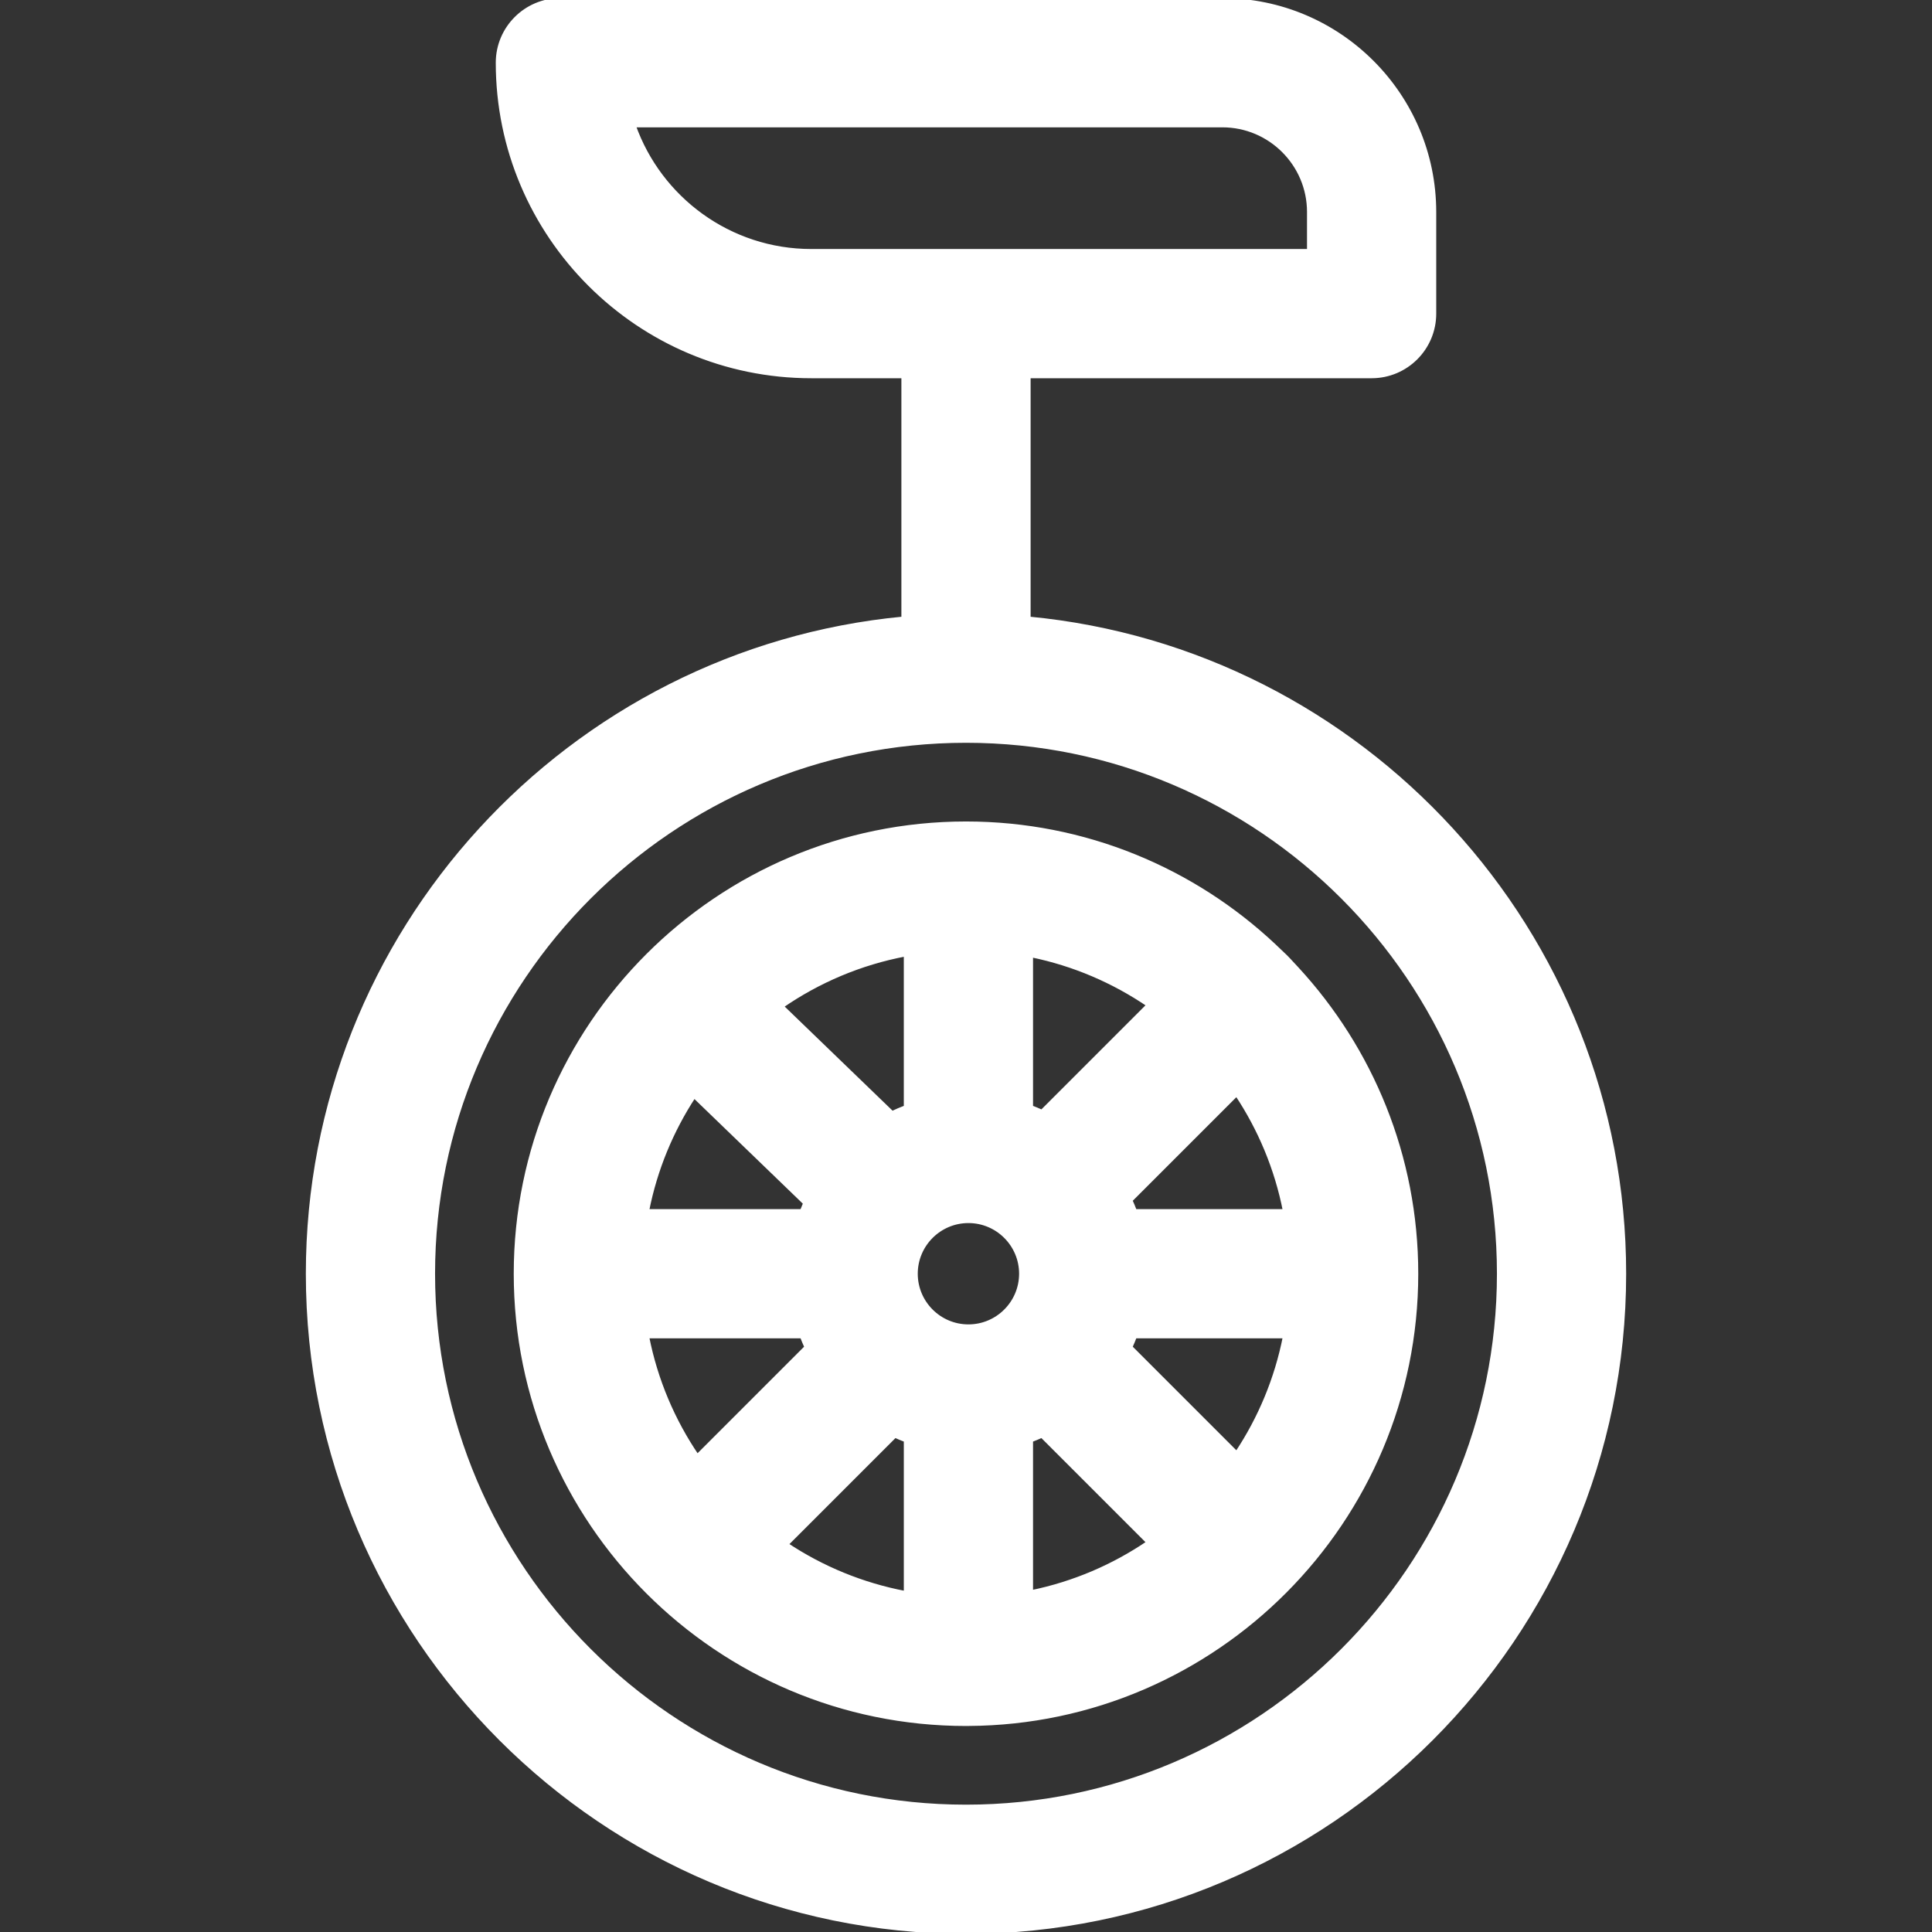
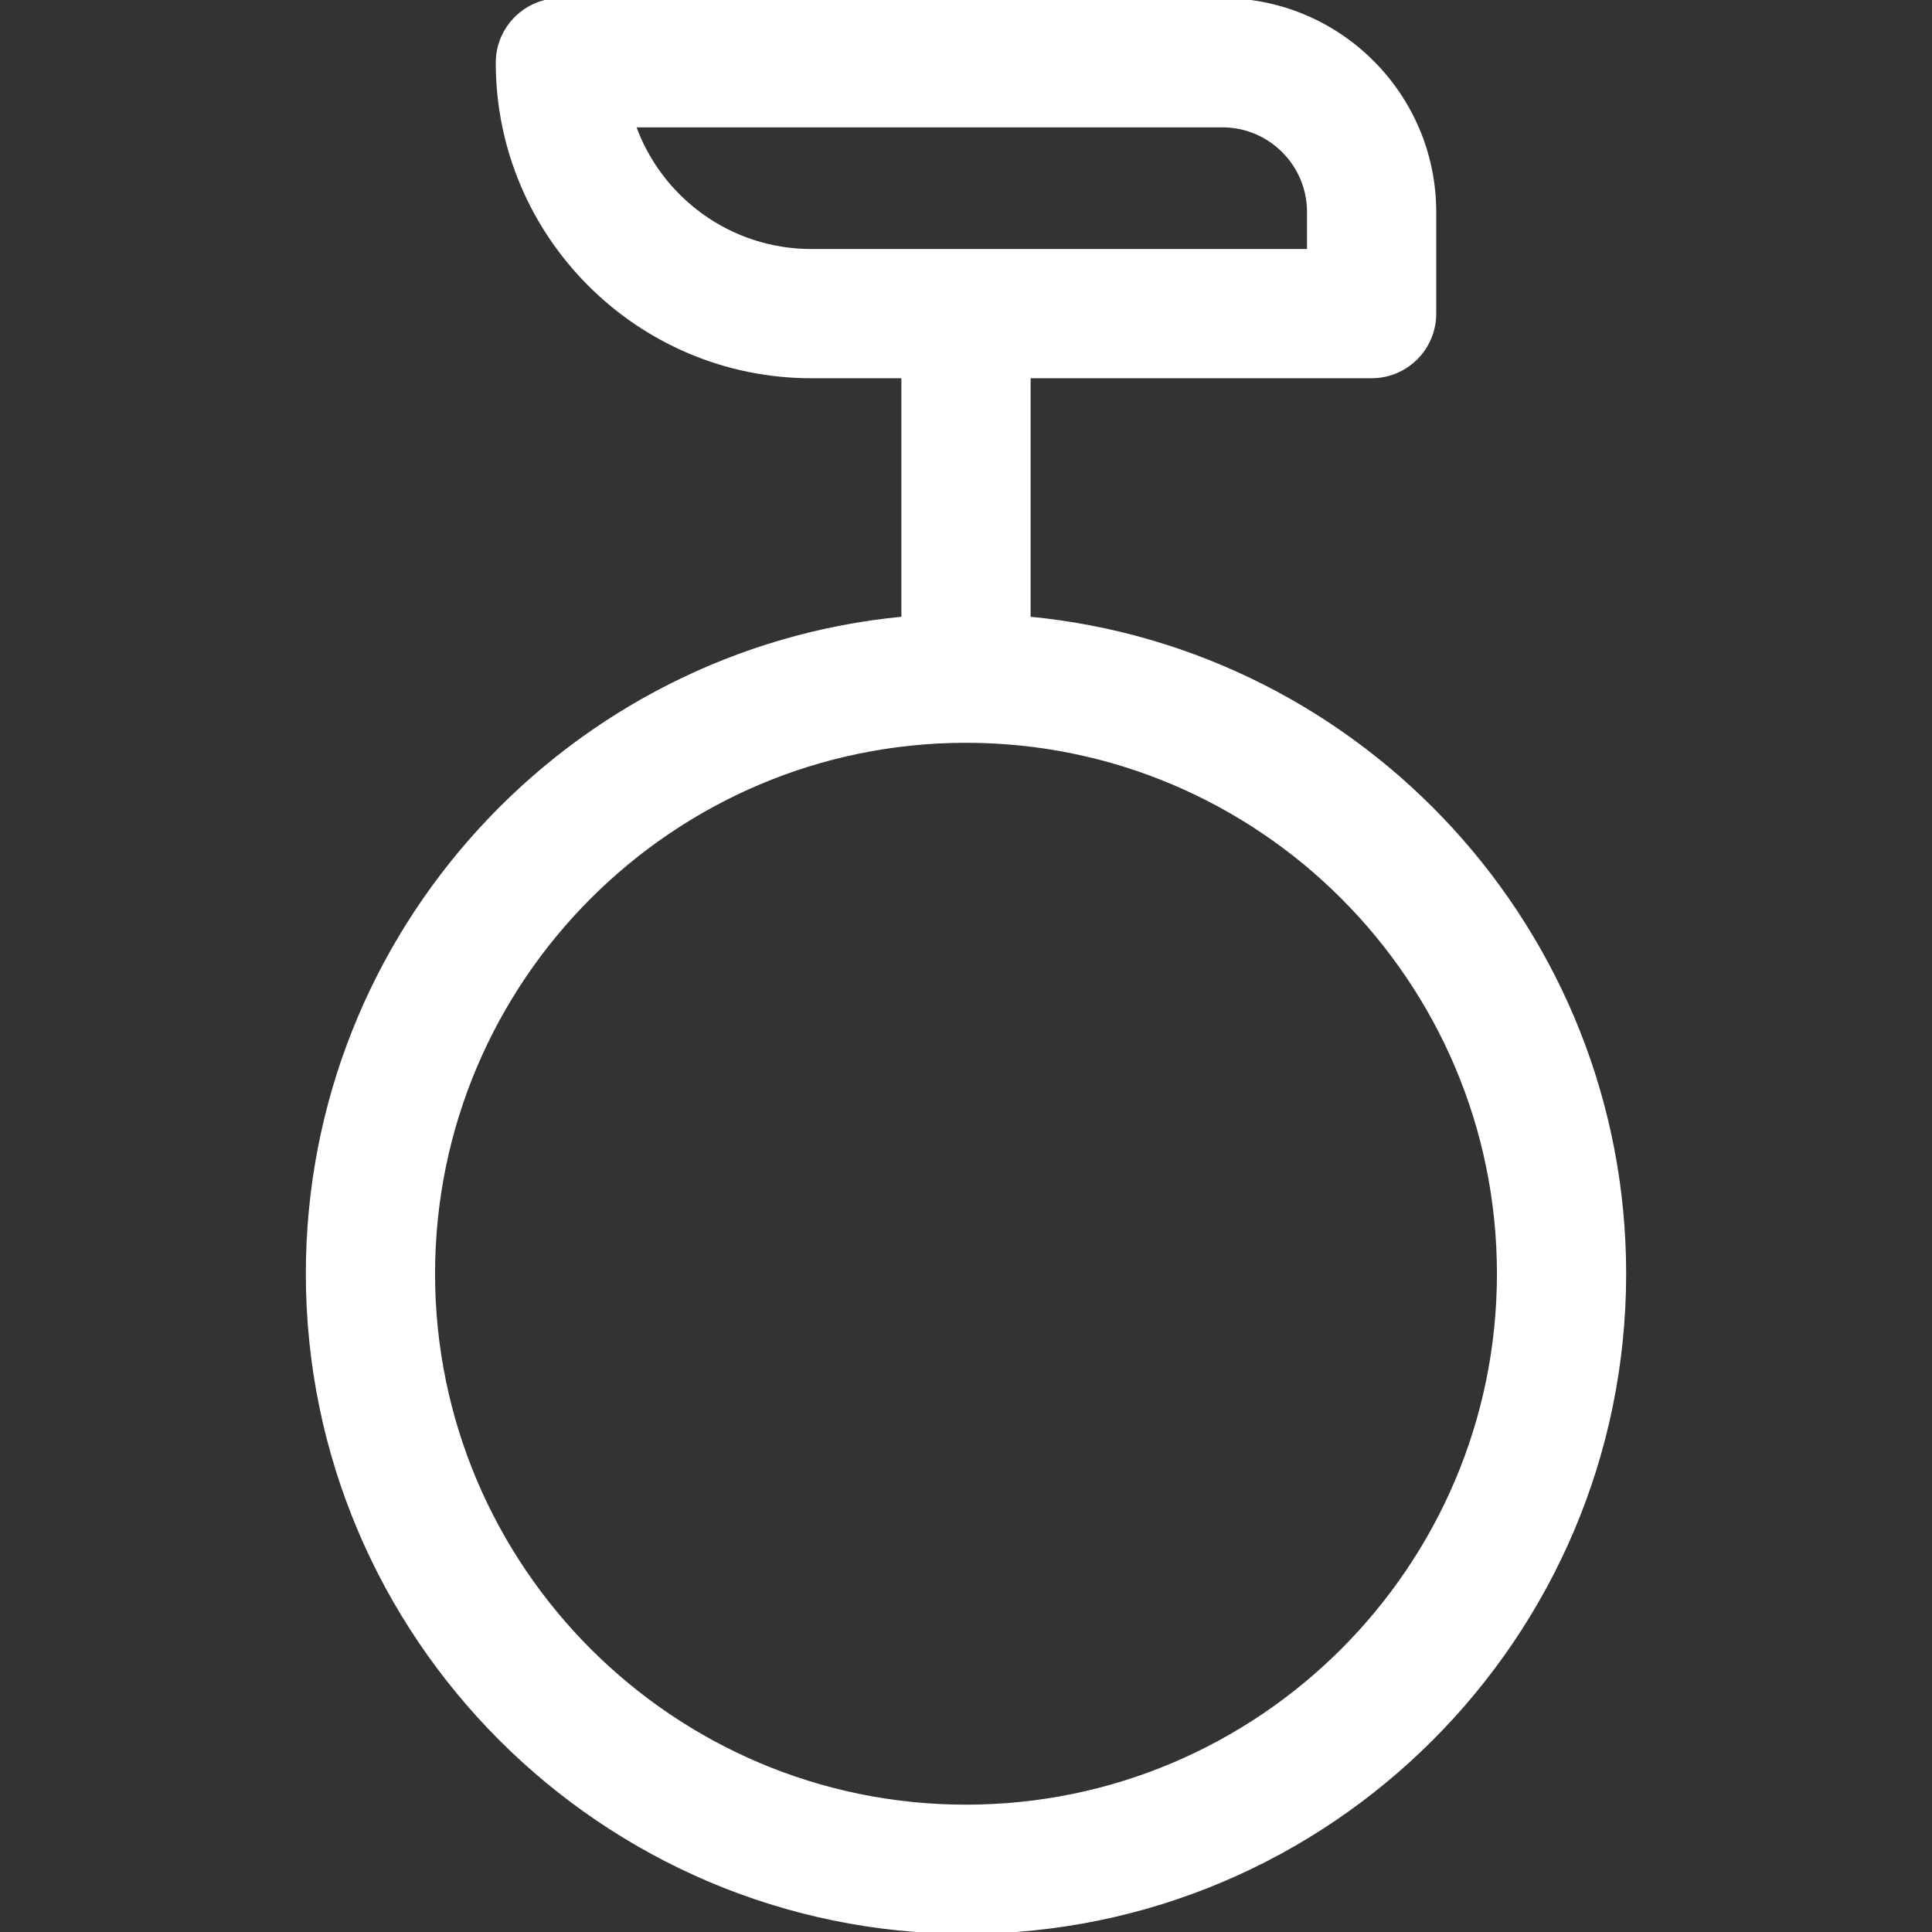
<svg xmlns="http://www.w3.org/2000/svg" fill="#ffffff" height="800px" width="800px" version="1.1" id="Layer_1" viewBox="0 0 512 512" xml:space="preserve" stroke="#ffffff">
  <rect x="0" y="0" width="512" height="512" fill="#333333" stroke="none" />
  <g id="SVGRepo_bgCarrier" stroke-width="0" />
  <g id="SVGRepo_tracerCarrier" stroke-linecap="round" stroke-linejoin="round" />
  <g id="SVGRepo_iconCarrier">
    <g>
      <g>
-         <path d="M343.739,256.73c-1.012-1.054-1.98-2.181-3.069-3.268c-1.051-1.051-2.12-1.961-3.075-2.928 c-21.359-20.04-50.066-32.334-81.596-32.334c-65.811,0-119.354,53.541-119.354,119.353c0,65.812,53.542,119.354,119.354,119.354 c0.212,0,0.422-0.007,0.635-0.008c0.003,0,0.007,0,0.009,0c0.006,0,0.01-0.001,0.016-0.001 c65.509-0.357,118.693-53.754,118.693-119.346C375.353,306.403,363.353,278.006,343.739,256.73z M340.482,320.93h-39.698 c-0.362-0.959-0.759-1.901-1.181-2.828l28.123-28.123C333.866,299.206,338.272,309.677,340.482,320.93z M273.266,253.185 c11.324,2.314,21.842,6.862,31.082,13.155l-28.253,28.253c-0.929-0.422-1.869-0.819-2.829-1.181V253.185z M183.951,290.48 l29.391,28.374c-0.296,0.684-0.575,1.375-0.84,2.075h-40.986C173.688,309.879,177.982,299.586,183.951,290.48z M171.517,354.175 h40.986c0.362,0.959,0.759,1.901,1.181,2.829l-28.897,28.898C178.376,376.488,173.789,365.742,171.517,354.175z M240.021,422.15 c-11.496-2.168-22.193-6.615-31.596-12.871l28.767-28.768c0.929,0.422,1.87,0.819,2.829,1.181V422.15z M236.433,294.936 l-29.266-28.253c9.702-6.707,20.84-11.465,32.853-13.729v40.457h0.001C238.801,293.872,237.603,294.379,236.433,294.936z M256.644,351.479c-7.681,0-13.929-6.248-13.929-13.927c0-7.68,6.248-13.928,13.929-13.928c7.68,0,13.928,6.248,13.928,13.928 C270.571,345.231,264.323,351.479,256.644,351.479z M273.266,421.92v-40.228c0.959-0.362,1.901-0.759,2.828-1.181l28.254,28.254 C295.109,415.058,284.59,419.605,273.266,421.92z M327.726,385.126l-28.123-28.123c0.422-0.929,0.819-1.87,1.181-2.829h39.698 C338.272,365.427,333.866,375.9,327.726,385.126z" />
-       </g>
+         </g>
    </g>
    <g>
      <g>
        <path d="M272.623,163.9V99.736h90.87c9.18,0,16.623-7.443,16.623-16.623V56.18C380.115,25.202,354.912,0,323.934,0H148.507 c-9.18,0-16.623,7.443-16.623,16.623c0,45.829,37.285,83.113,83.113,83.113h24.38V163.9 c-88.422,8.398-157.825,83.068-157.825,173.651C81.552,433.743,159.809,512,256,512s174.448-78.257,174.448-174.449 C430.448,246.968,361.045,172.299,272.623,163.9z M214.998,66.49c-21.671,0-40.159-13.895-47.019-33.245h155.957 c12.646,0,22.935,10.288,22.935,22.935v10.31H214.998z M256,478.755c-77.859,0-141.203-63.343-141.203-141.204 c0-77.859,63.343-141.203,141.203-141.203s141.203,63.343,141.203,141.203C397.203,415.411,333.859,478.755,256,478.755z" />
      </g>
    </g>
  </g>
</svg>